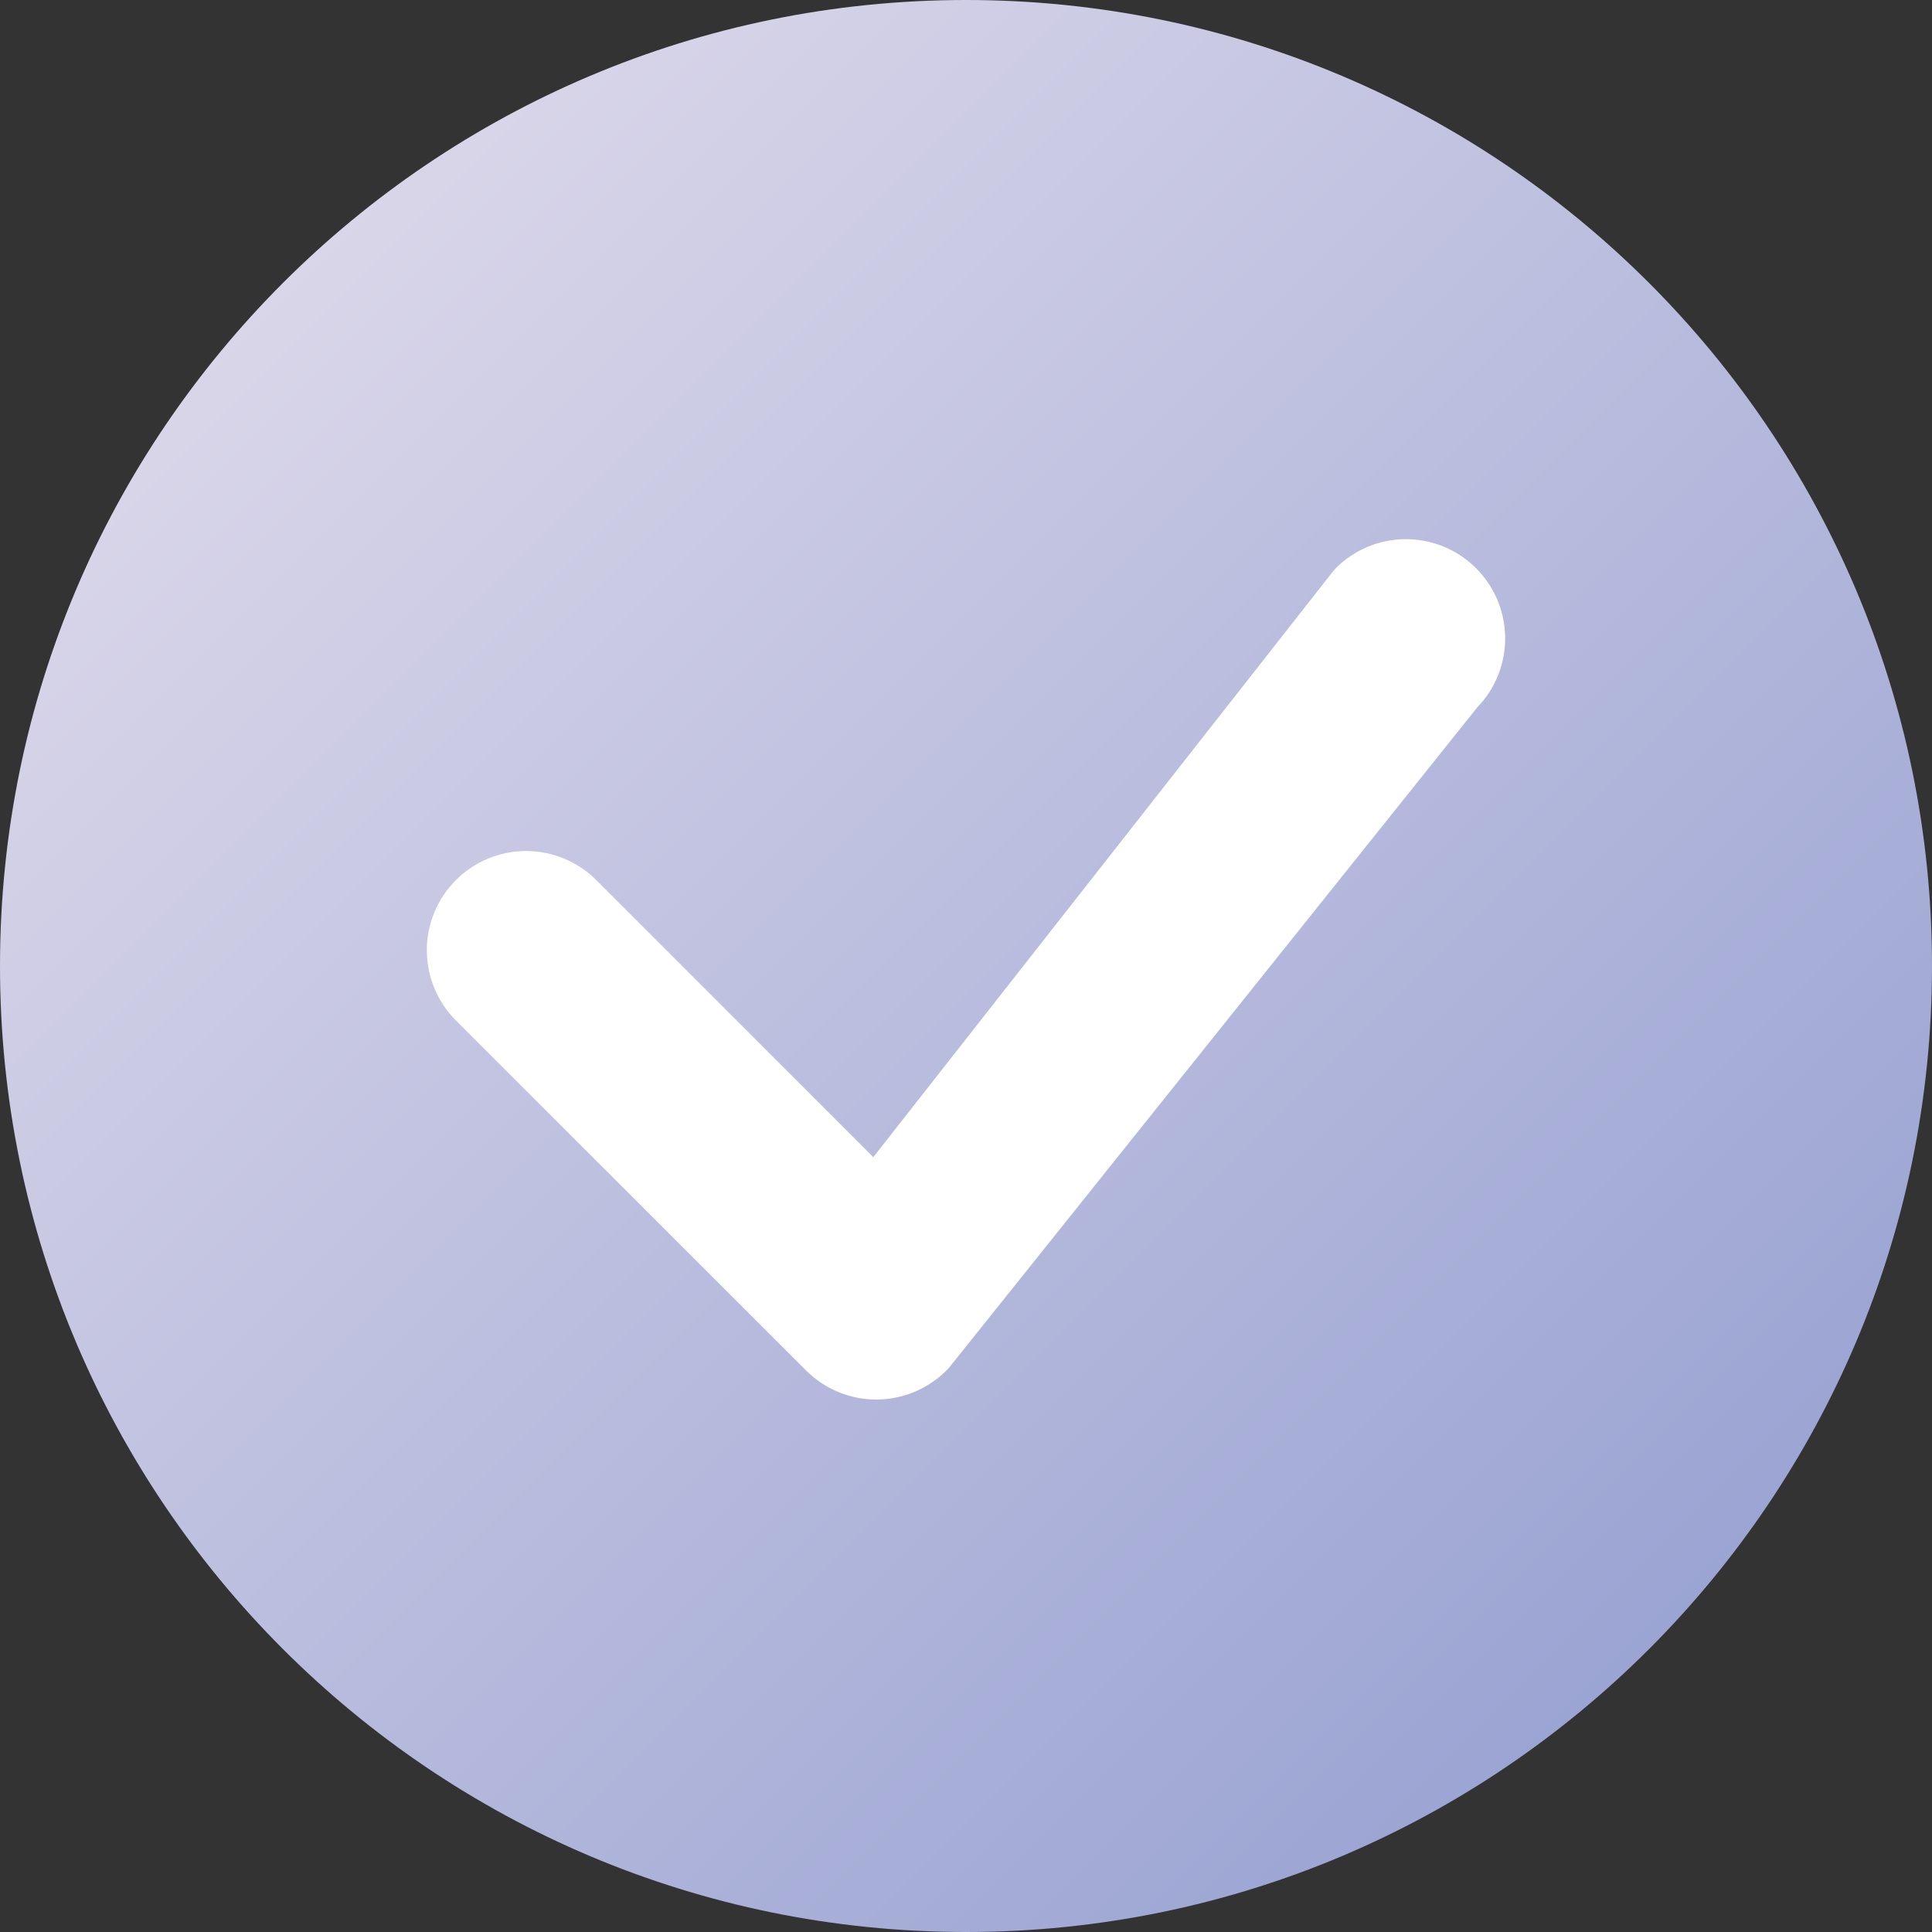
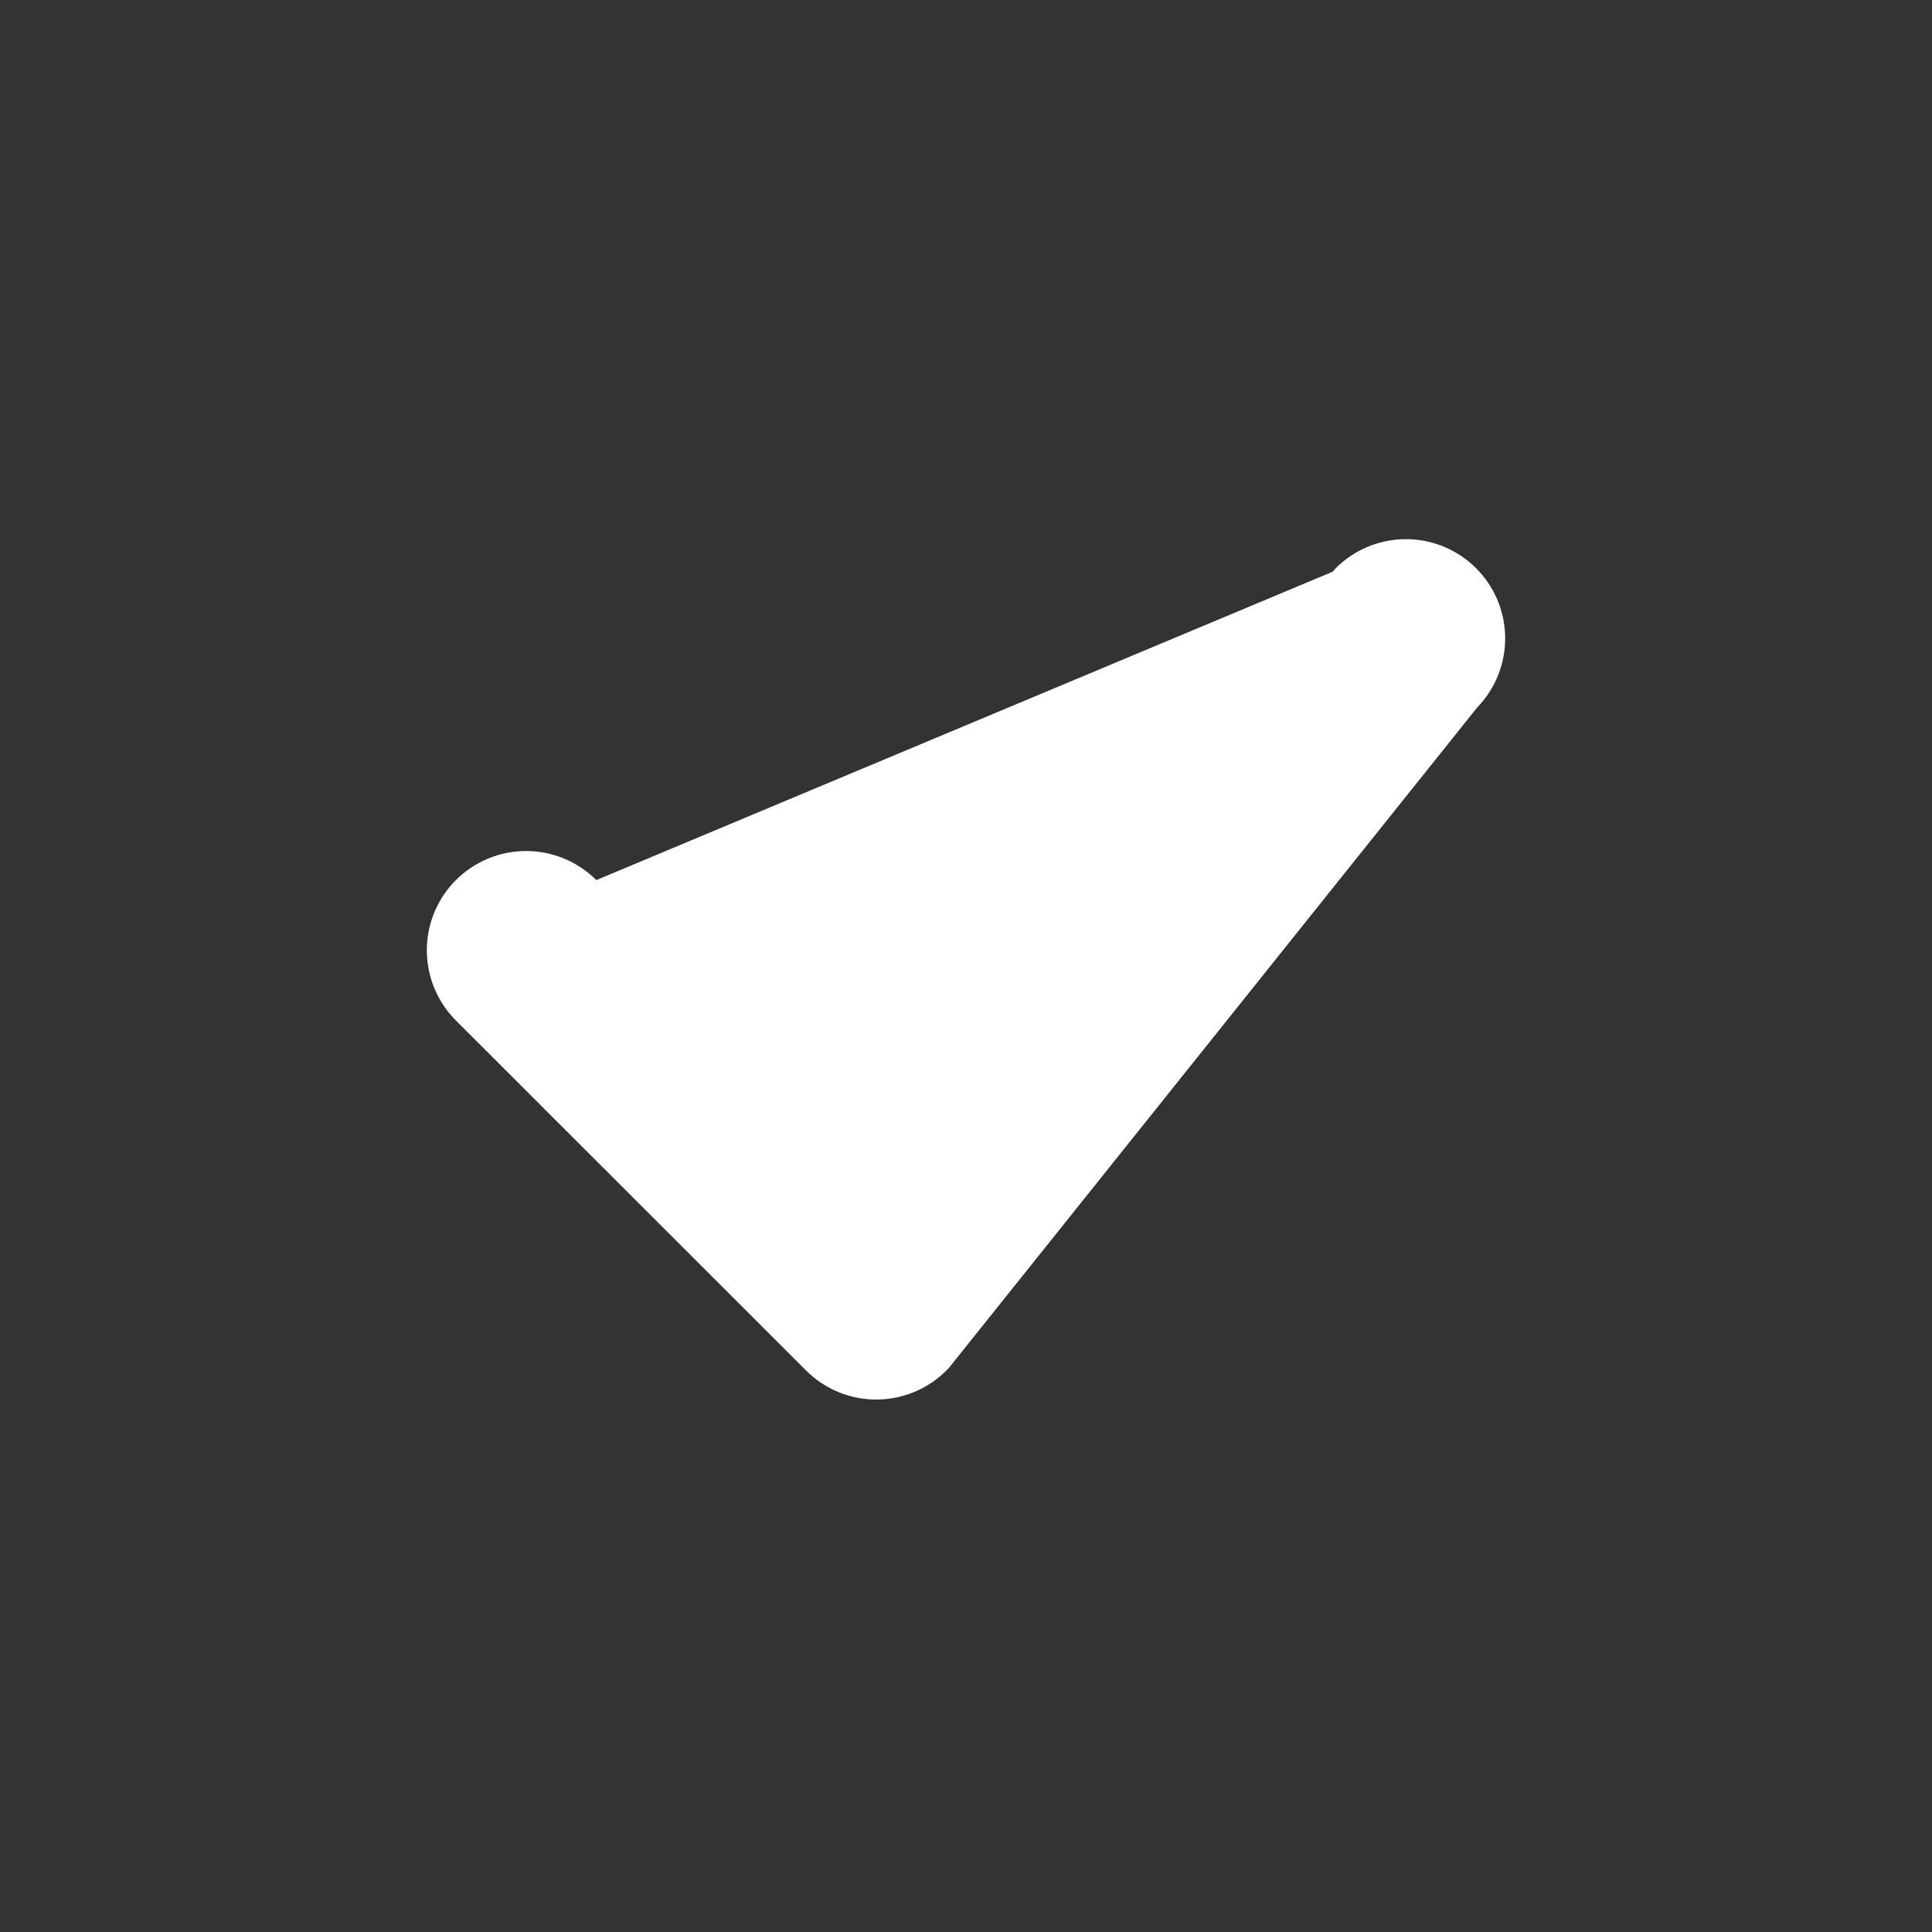
<svg xmlns="http://www.w3.org/2000/svg" width="86" height="86" viewBox="0 0 86 86" fill="none">
  <rect x="0" y="0" width="86" height="86" fill="#333333" stroke="none" />
-   <path d="M43 86C66.748 86 86 66.748 86 43C86 19.252 66.748 0 43 0C19.252 0 0 19.252 0 43C0 66.748 19.252 86 43 86Z" fill="url(#paint0_linear)" />
-   <path d="M59.444 25.308C60.266 24.479 61.382 24.009 62.55 24C63.717 23.991 64.841 24.445 65.674 25.263C66.508 26.08 66.985 27.194 67 28.361C67.015 29.529 66.567 30.654 65.754 31.493L42.241 60.887C41.837 61.322 41.35 61.671 40.808 61.913C40.266 62.156 39.681 62.286 39.087 62.298C38.494 62.309 37.904 62.2 37.354 61.979C36.803 61.757 36.303 61.426 35.883 61.007L20.293 45.424C19.465 44.595 19 43.471 19 42.299C19 41.127 19.466 40.003 20.295 39.175C21.124 38.346 22.248 37.881 23.419 37.882C24.591 37.882 25.715 38.348 26.544 39.176L38.873 51.509L59.327 25.446C59.364 25.399 59.404 25.354 59.447 25.311L59.444 25.308Z" fill="white" />
+   <path d="M59.444 25.308C60.266 24.479 61.382 24.009 62.55 24C63.717 23.991 64.841 24.445 65.674 25.263C66.508 26.08 66.985 27.194 67 28.361C67.015 29.529 66.567 30.654 65.754 31.493L42.241 60.887C41.837 61.322 41.35 61.671 40.808 61.913C40.266 62.156 39.681 62.286 39.087 62.298C38.494 62.309 37.904 62.2 37.354 61.979C36.803 61.757 36.303 61.426 35.883 61.007L20.293 45.424C19.465 44.595 19 43.471 19 42.299C19 41.127 19.466 40.003 20.295 39.175C21.124 38.346 22.248 37.881 23.419 37.882C24.591 37.882 25.715 38.348 26.544 39.176L59.327 25.446C59.364 25.399 59.404 25.354 59.447 25.311L59.444 25.308Z" fill="white" />
  <defs>
    <linearGradient id="paint0_linear" x1="0" y1="0" x2="86" y2="86" gradientUnits="userSpaceOnUse">
      <stop stop-color="#E6E0EE" />
      <stop offset="1" stop-color="#8E9ACE" />
    </linearGradient>
  </defs>
</svg>